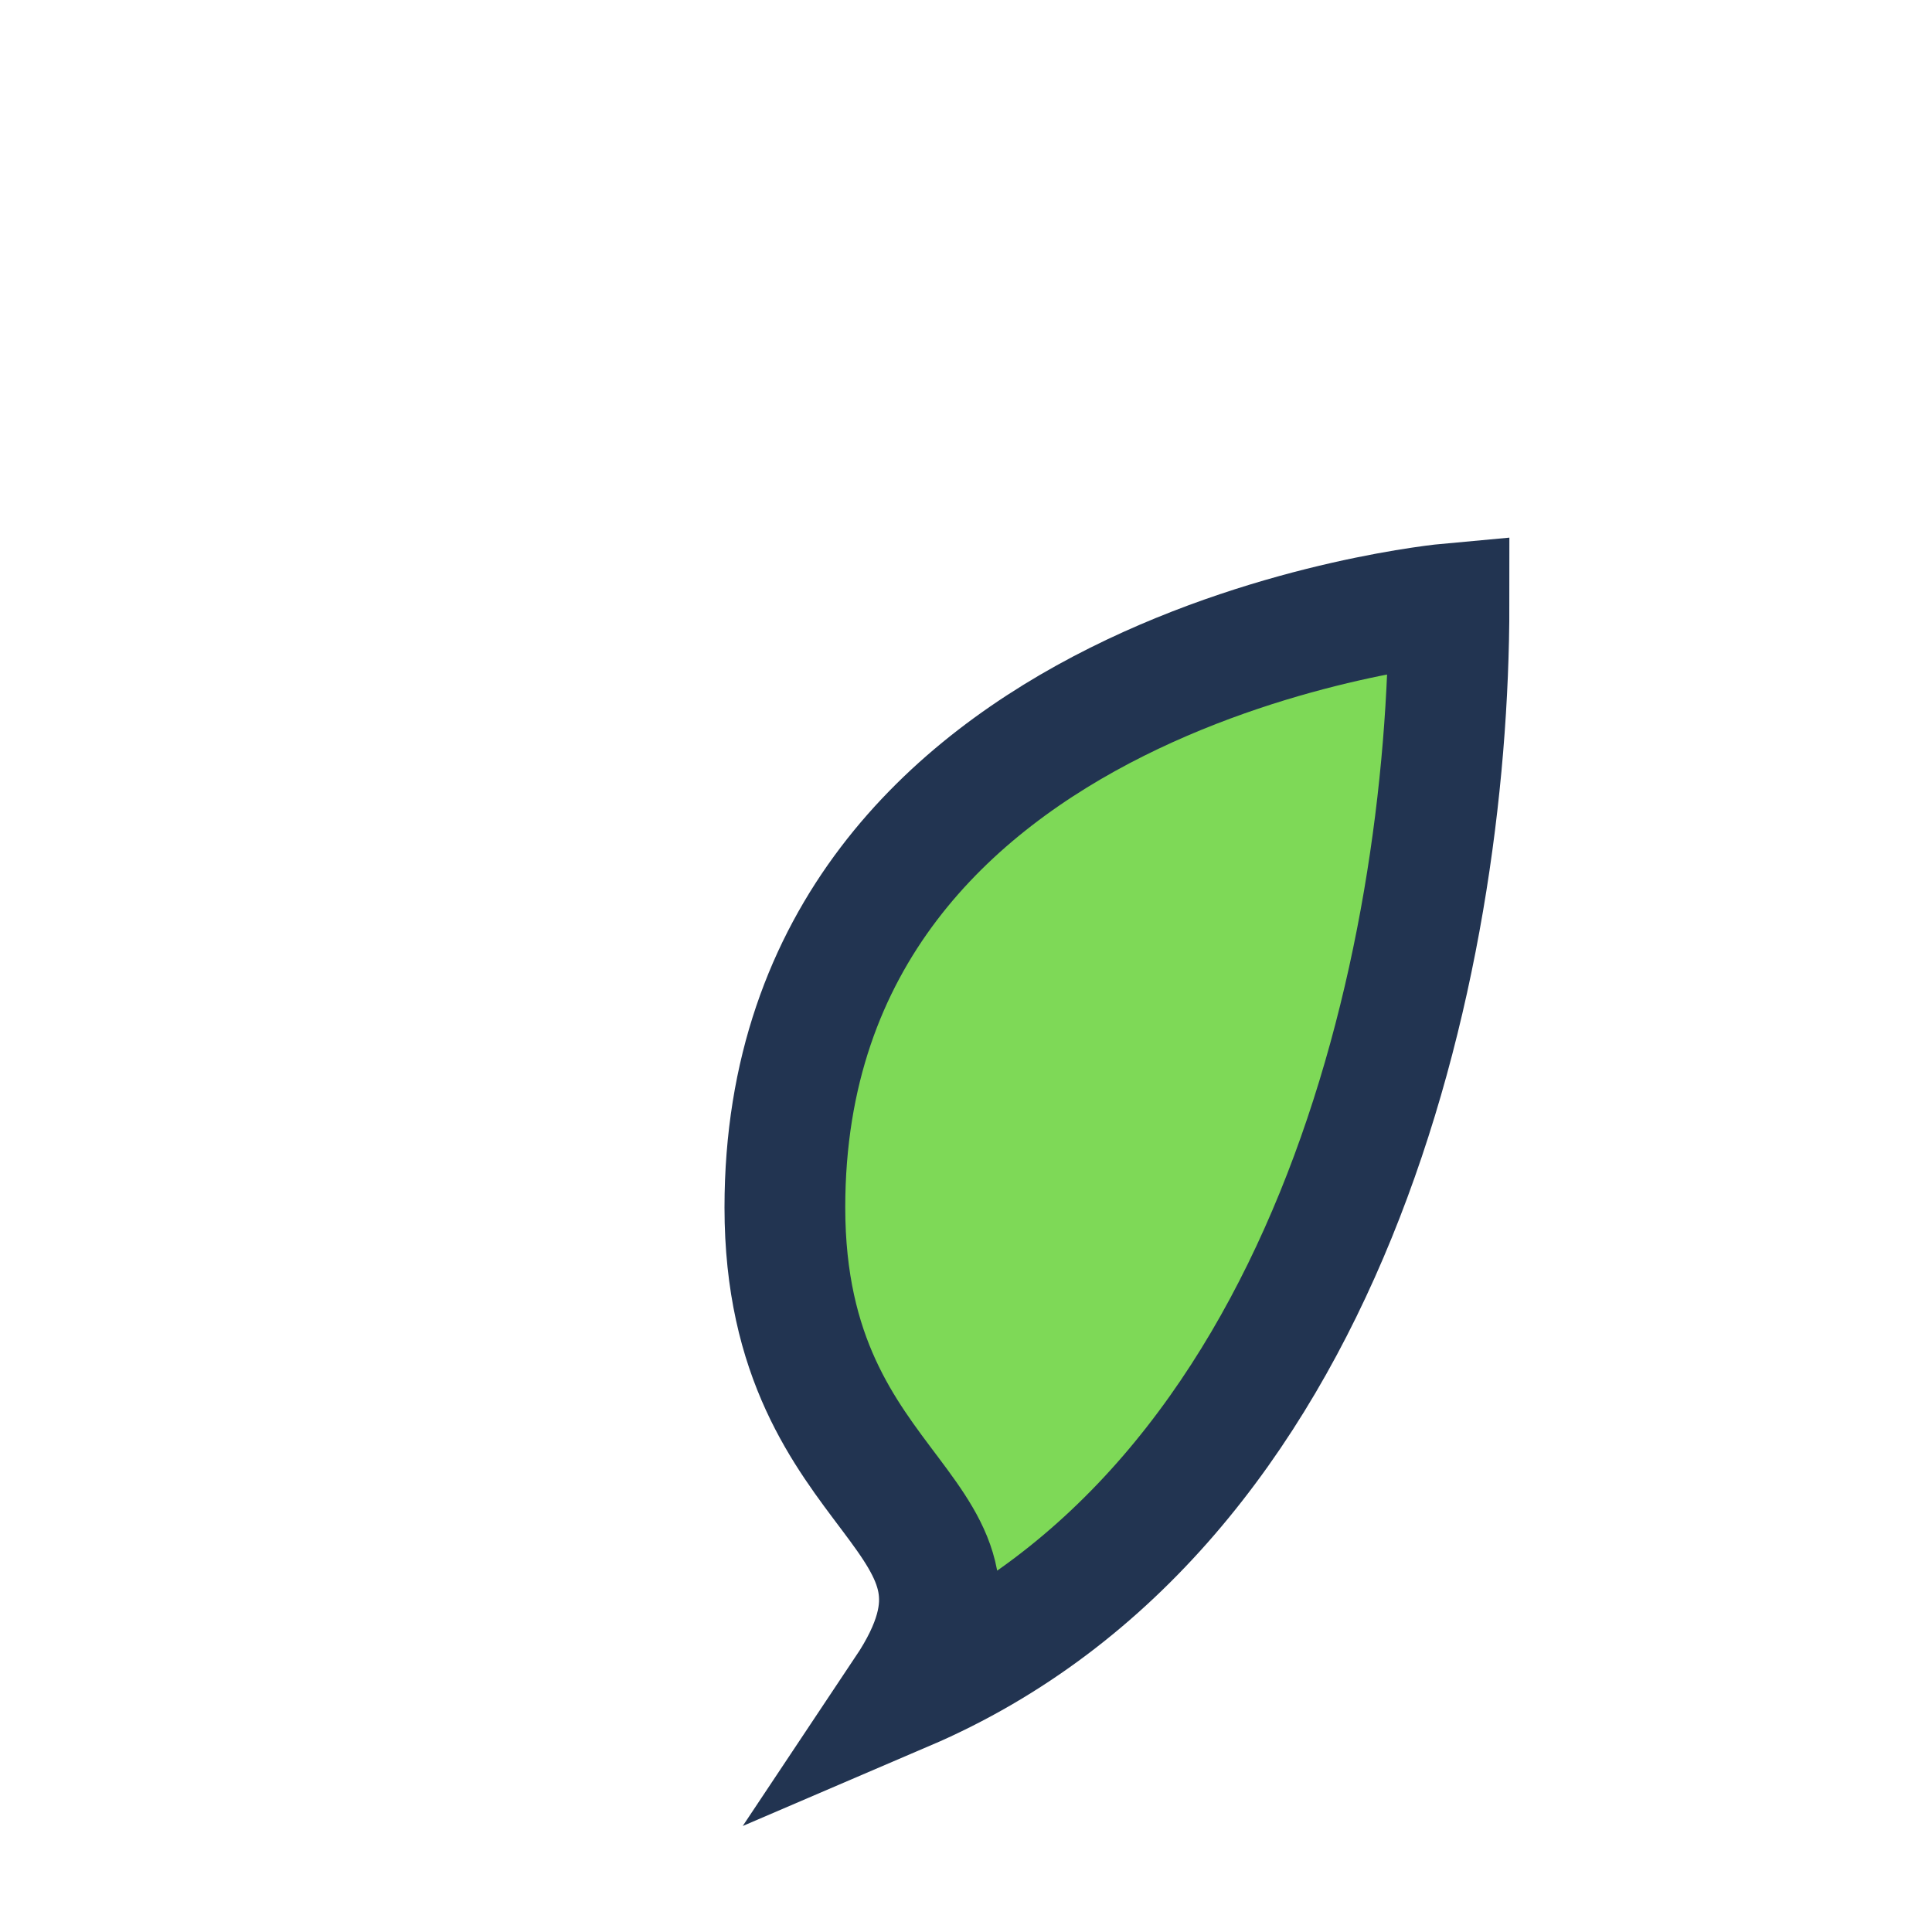
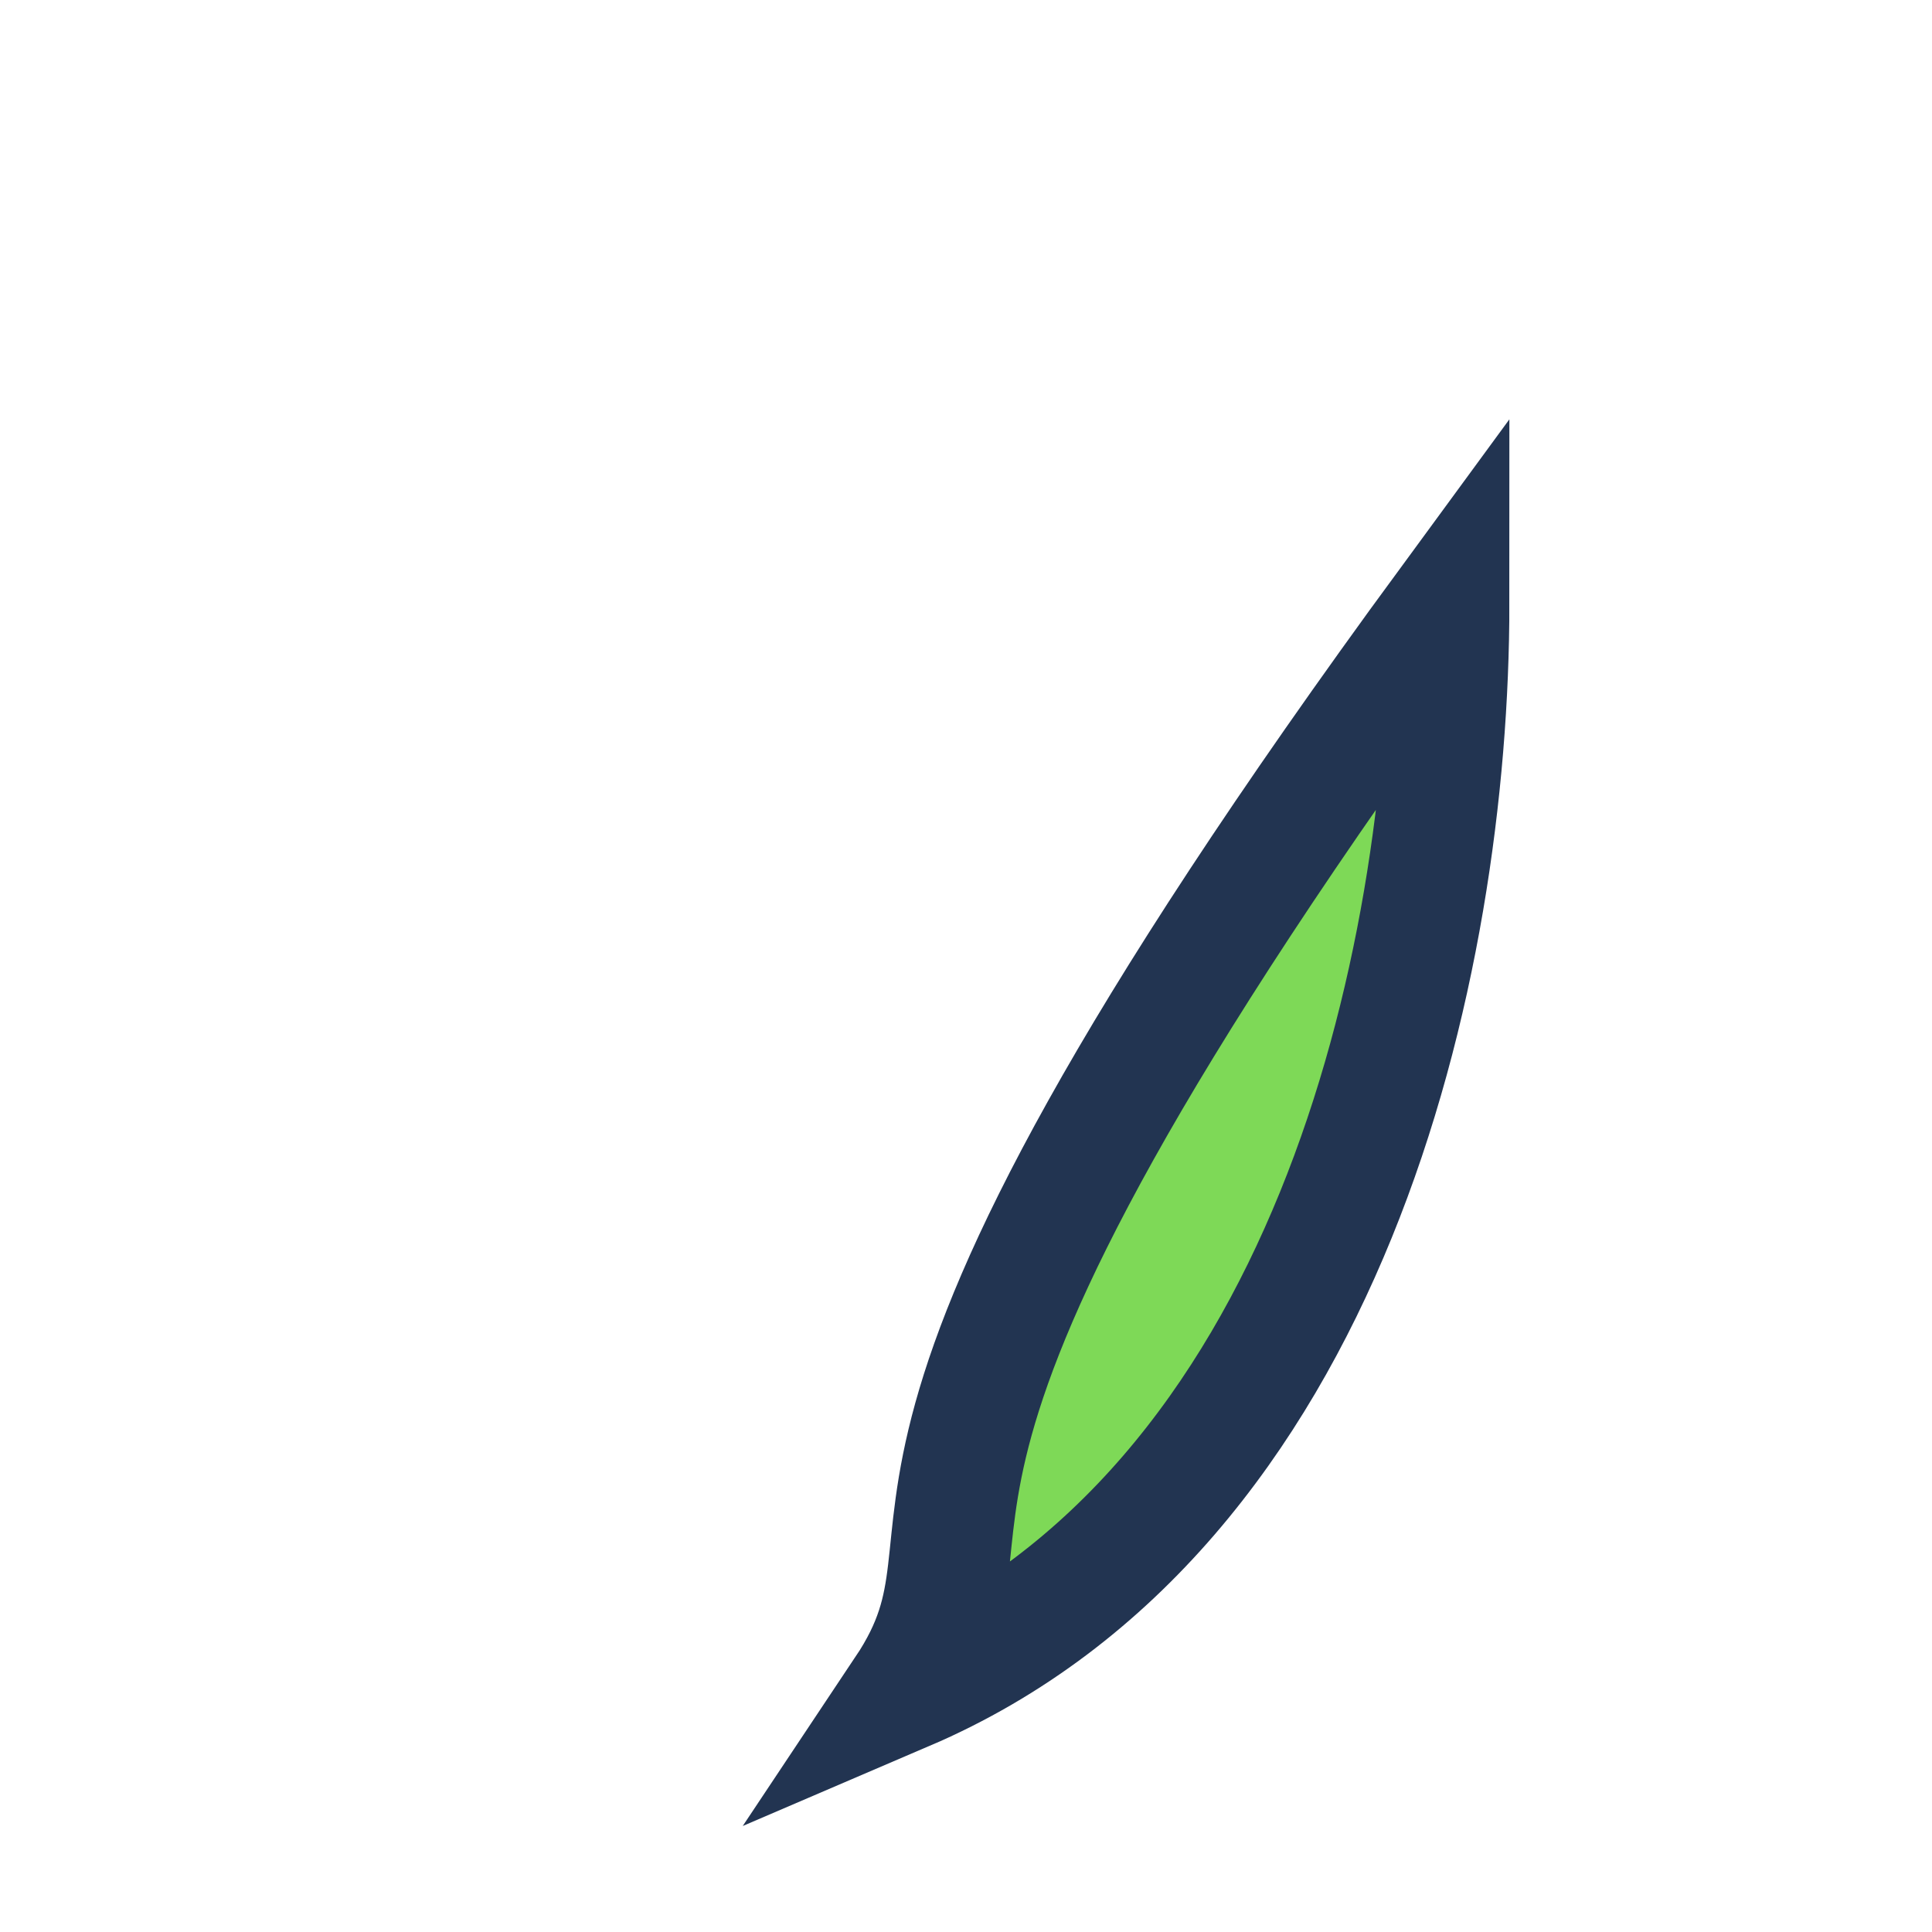
<svg xmlns="http://www.w3.org/2000/svg" width="32" height="32" viewBox="0 0 32 32">
-   <path d="M15 28C22 25 24 16 24 10c0 0-11 1-11 10C13 25 17 25 15 28z" fill="#7ED957" stroke="#223451" stroke-width="2" />
+   <path d="M15 28C22 25 24 16 24 10C13 25 17 25 15 28z" fill="#7ED957" stroke="#223451" stroke-width="2" />
</svg>